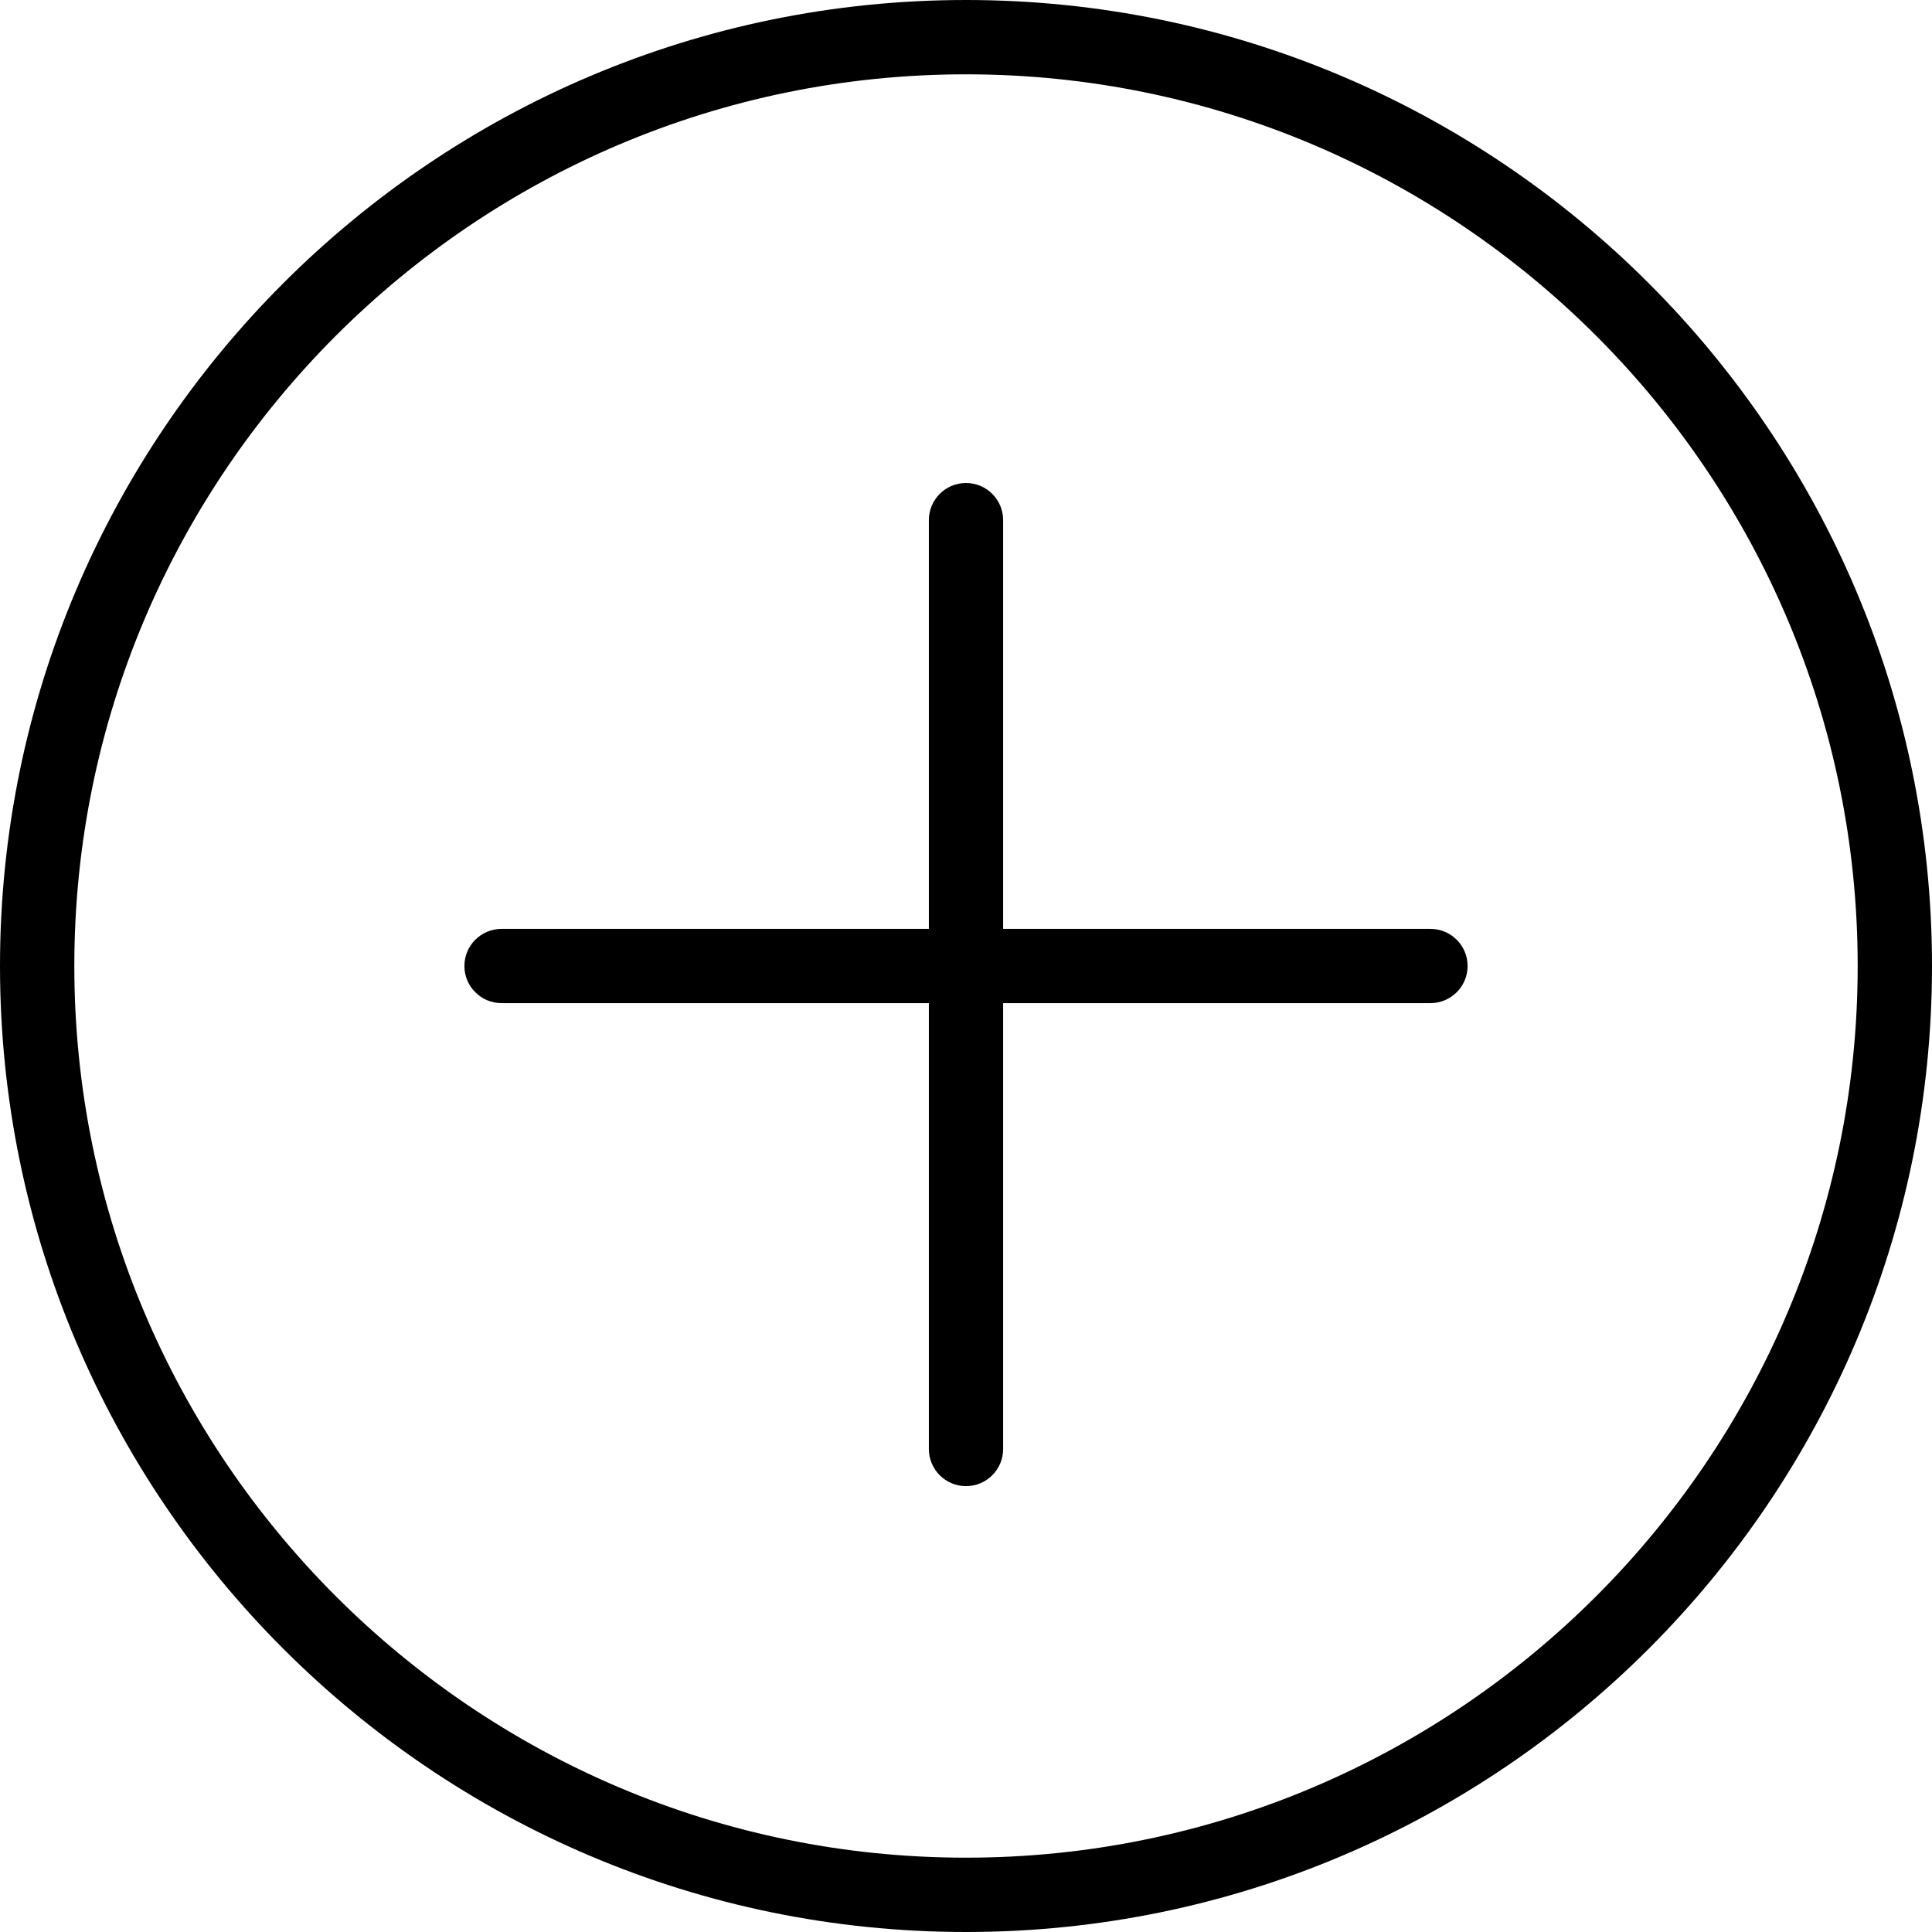
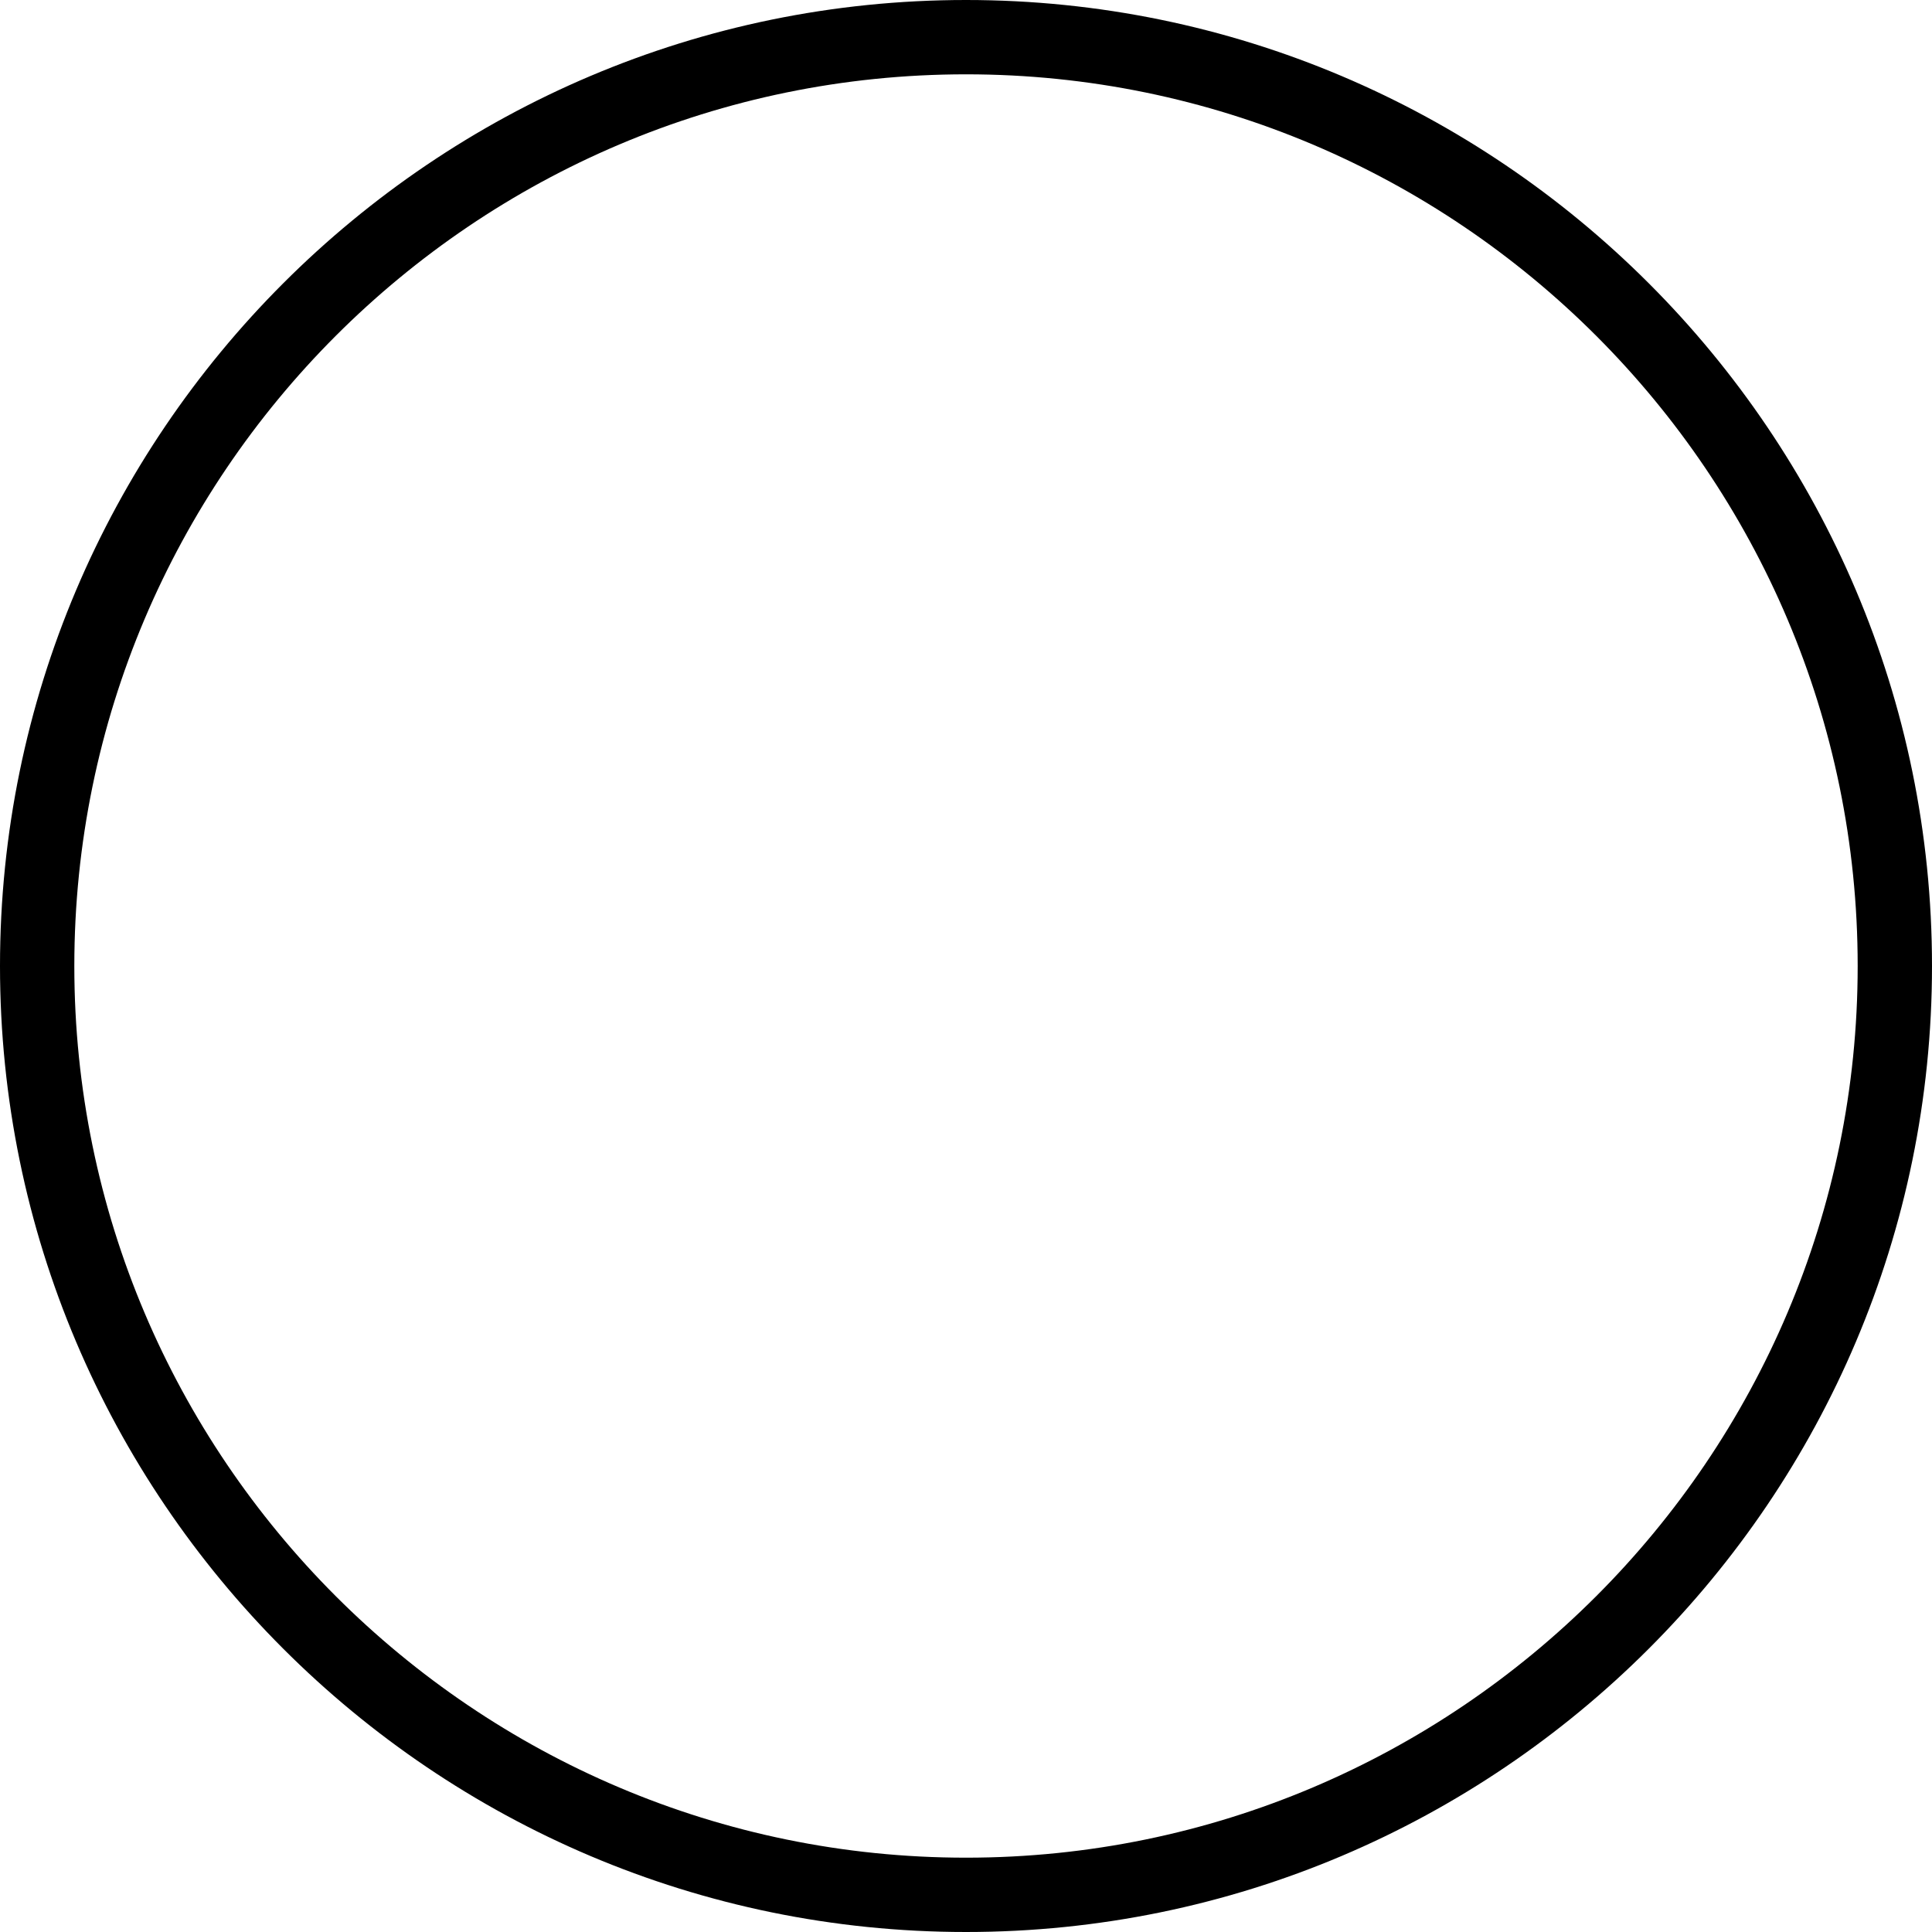
<svg xmlns="http://www.w3.org/2000/svg" width="32" height="32" viewBox="0 0 32 32" fill="none">
  <path d="M16 0C7.178 0 0 7.177 0 16C0 24.823 7.178 32 16 32C24.822 32 32 24.823 32 16C32 7.177 24.822 0 16 0ZM16 30.769C7.857 30.769 1.231 24.143 1.231 16C1.231 7.857 7.857 1.231 16 1.231C24.143 1.231 30.769 7.857 30.769 16C30.769 24.143 24.143 30.769 16 30.769Z" fill="currentColor" />
-   <path d="M23.692 15.385H16.615V8.615C16.615 8.275 16.34 8 16 8C15.66 8 15.385 8.275 15.385 8.615V15.385H8.308C7.968 15.385 7.692 15.66 7.692 16C7.692 16.34 7.968 16.615 8.308 16.615H15.385V24C15.385 24.34 15.66 24.615 16 24.615C16.34 24.615 16.615 24.34 16.615 24V16.615H23.692C24.032 16.615 24.308 16.34 24.308 16C24.308 15.66 24.032 15.385 23.692 15.385Z" fill="currentColor" />
</svg>